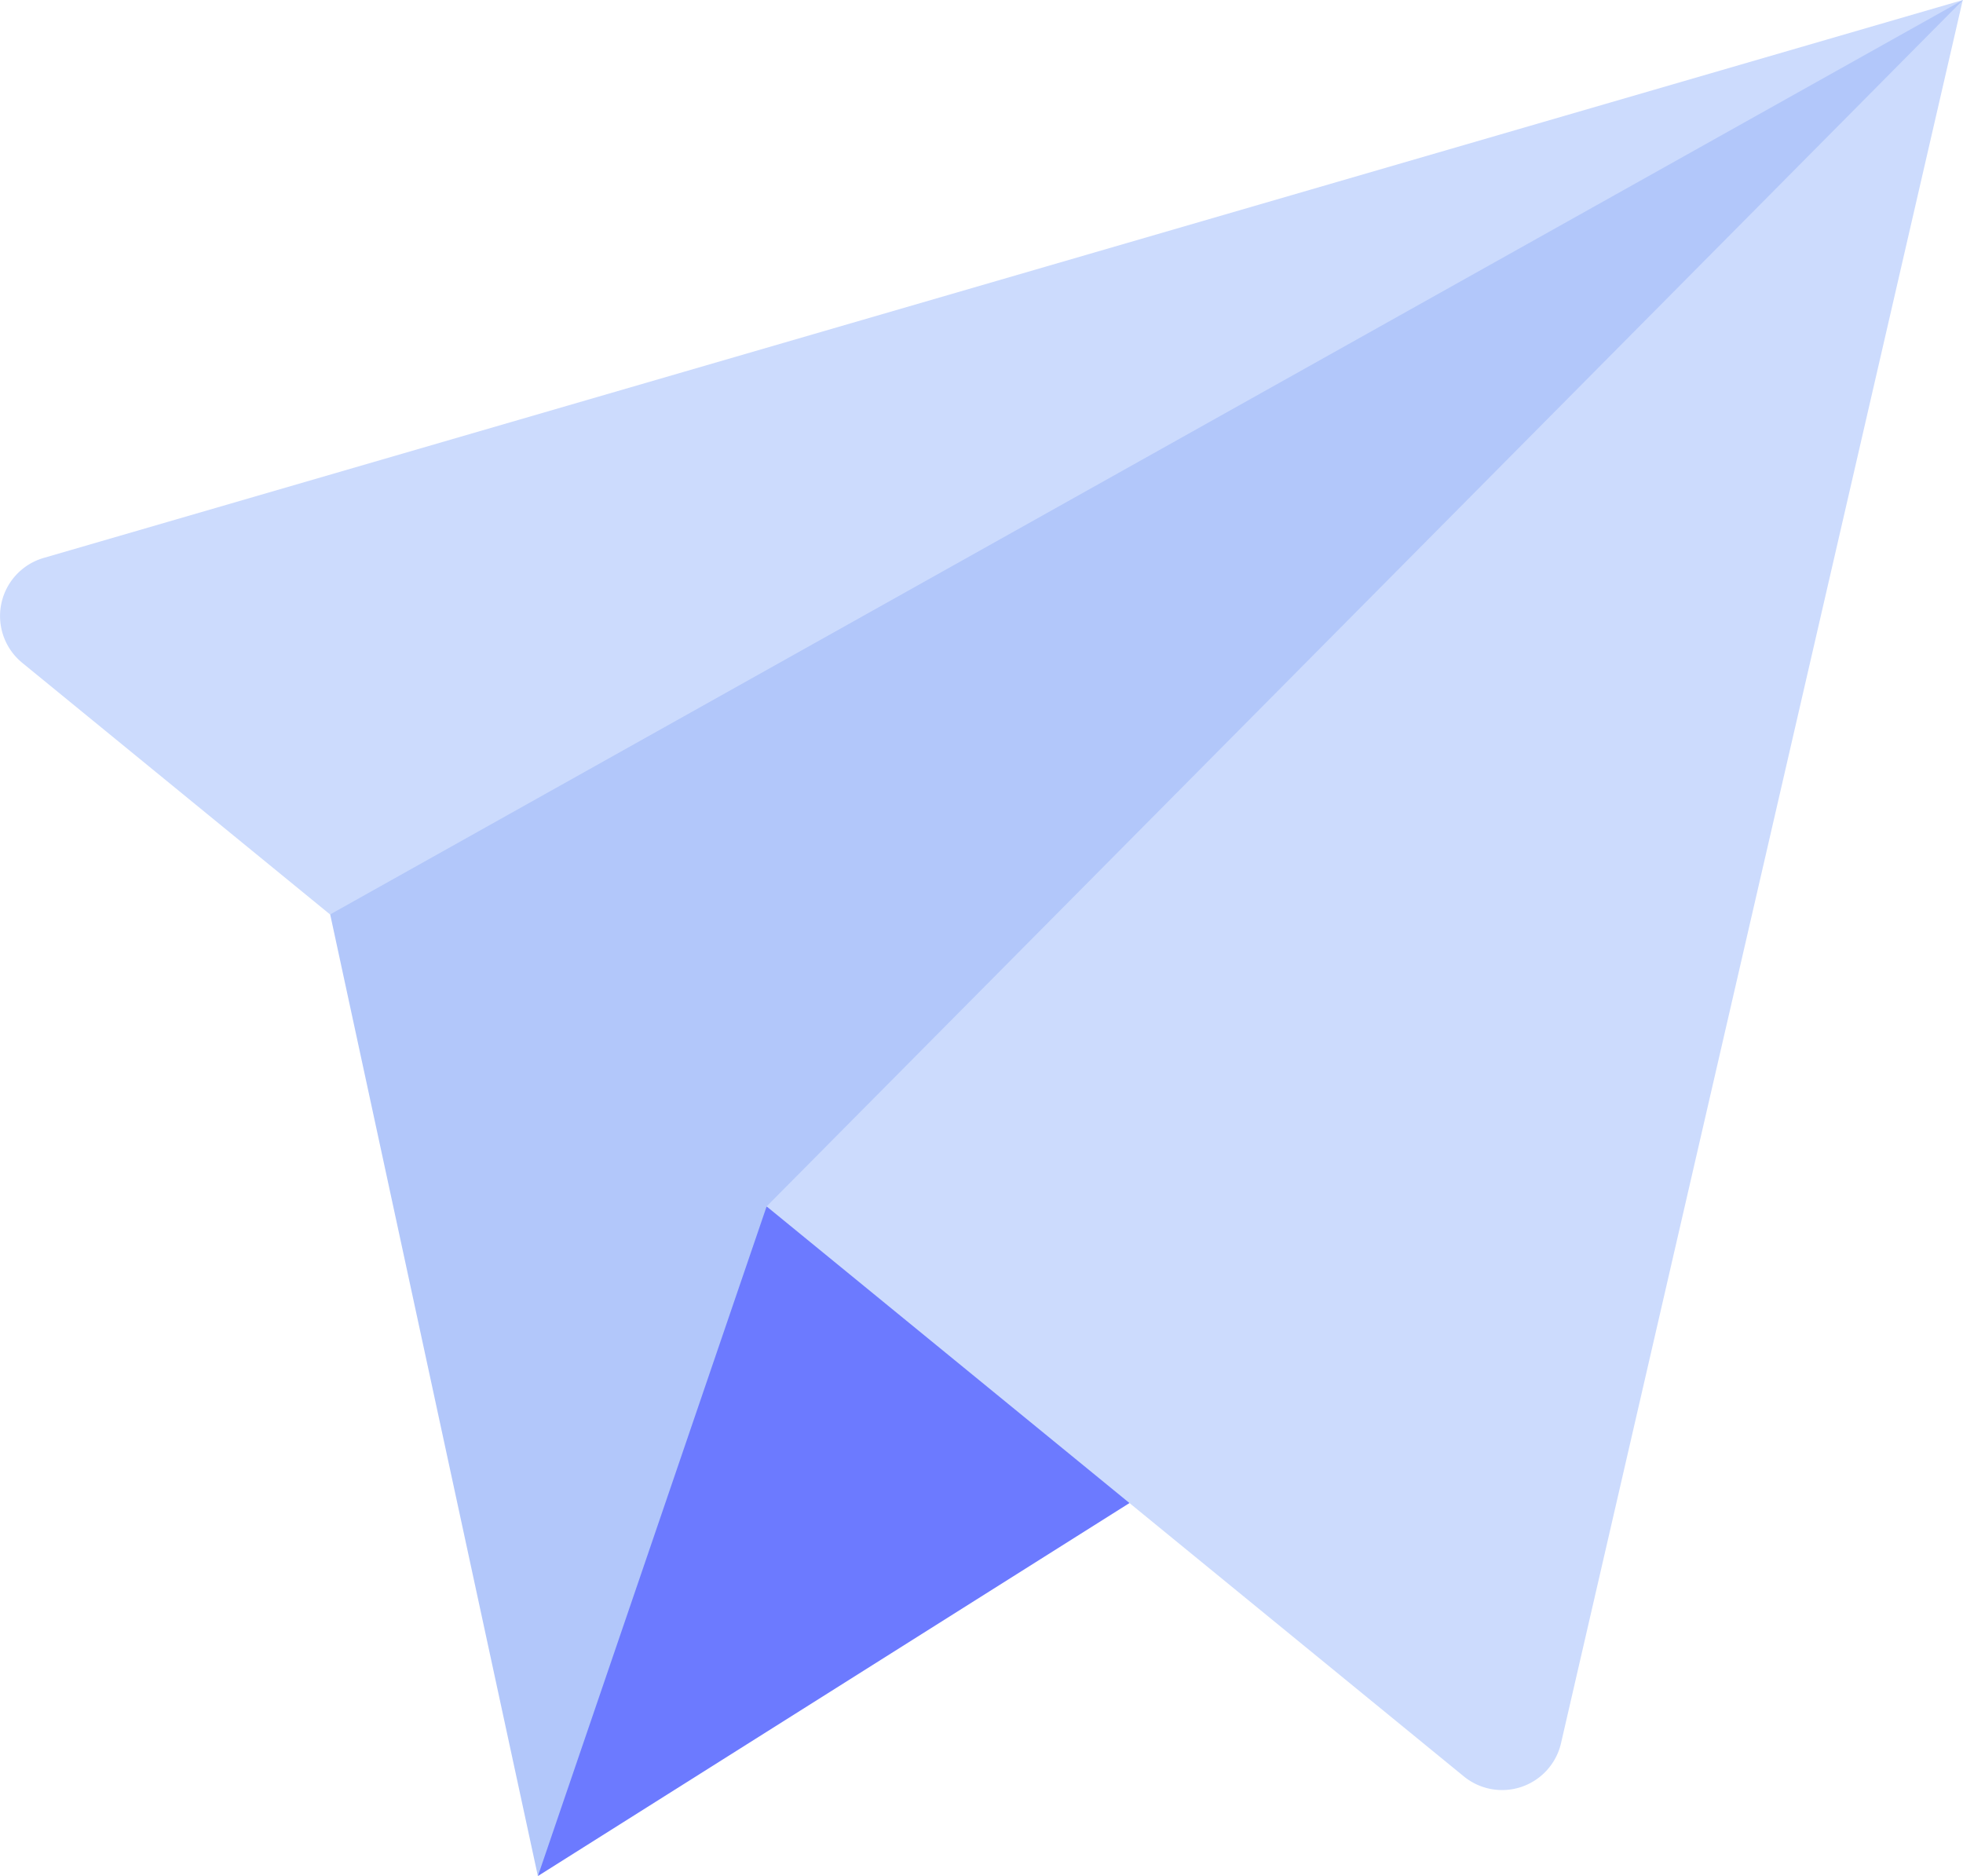
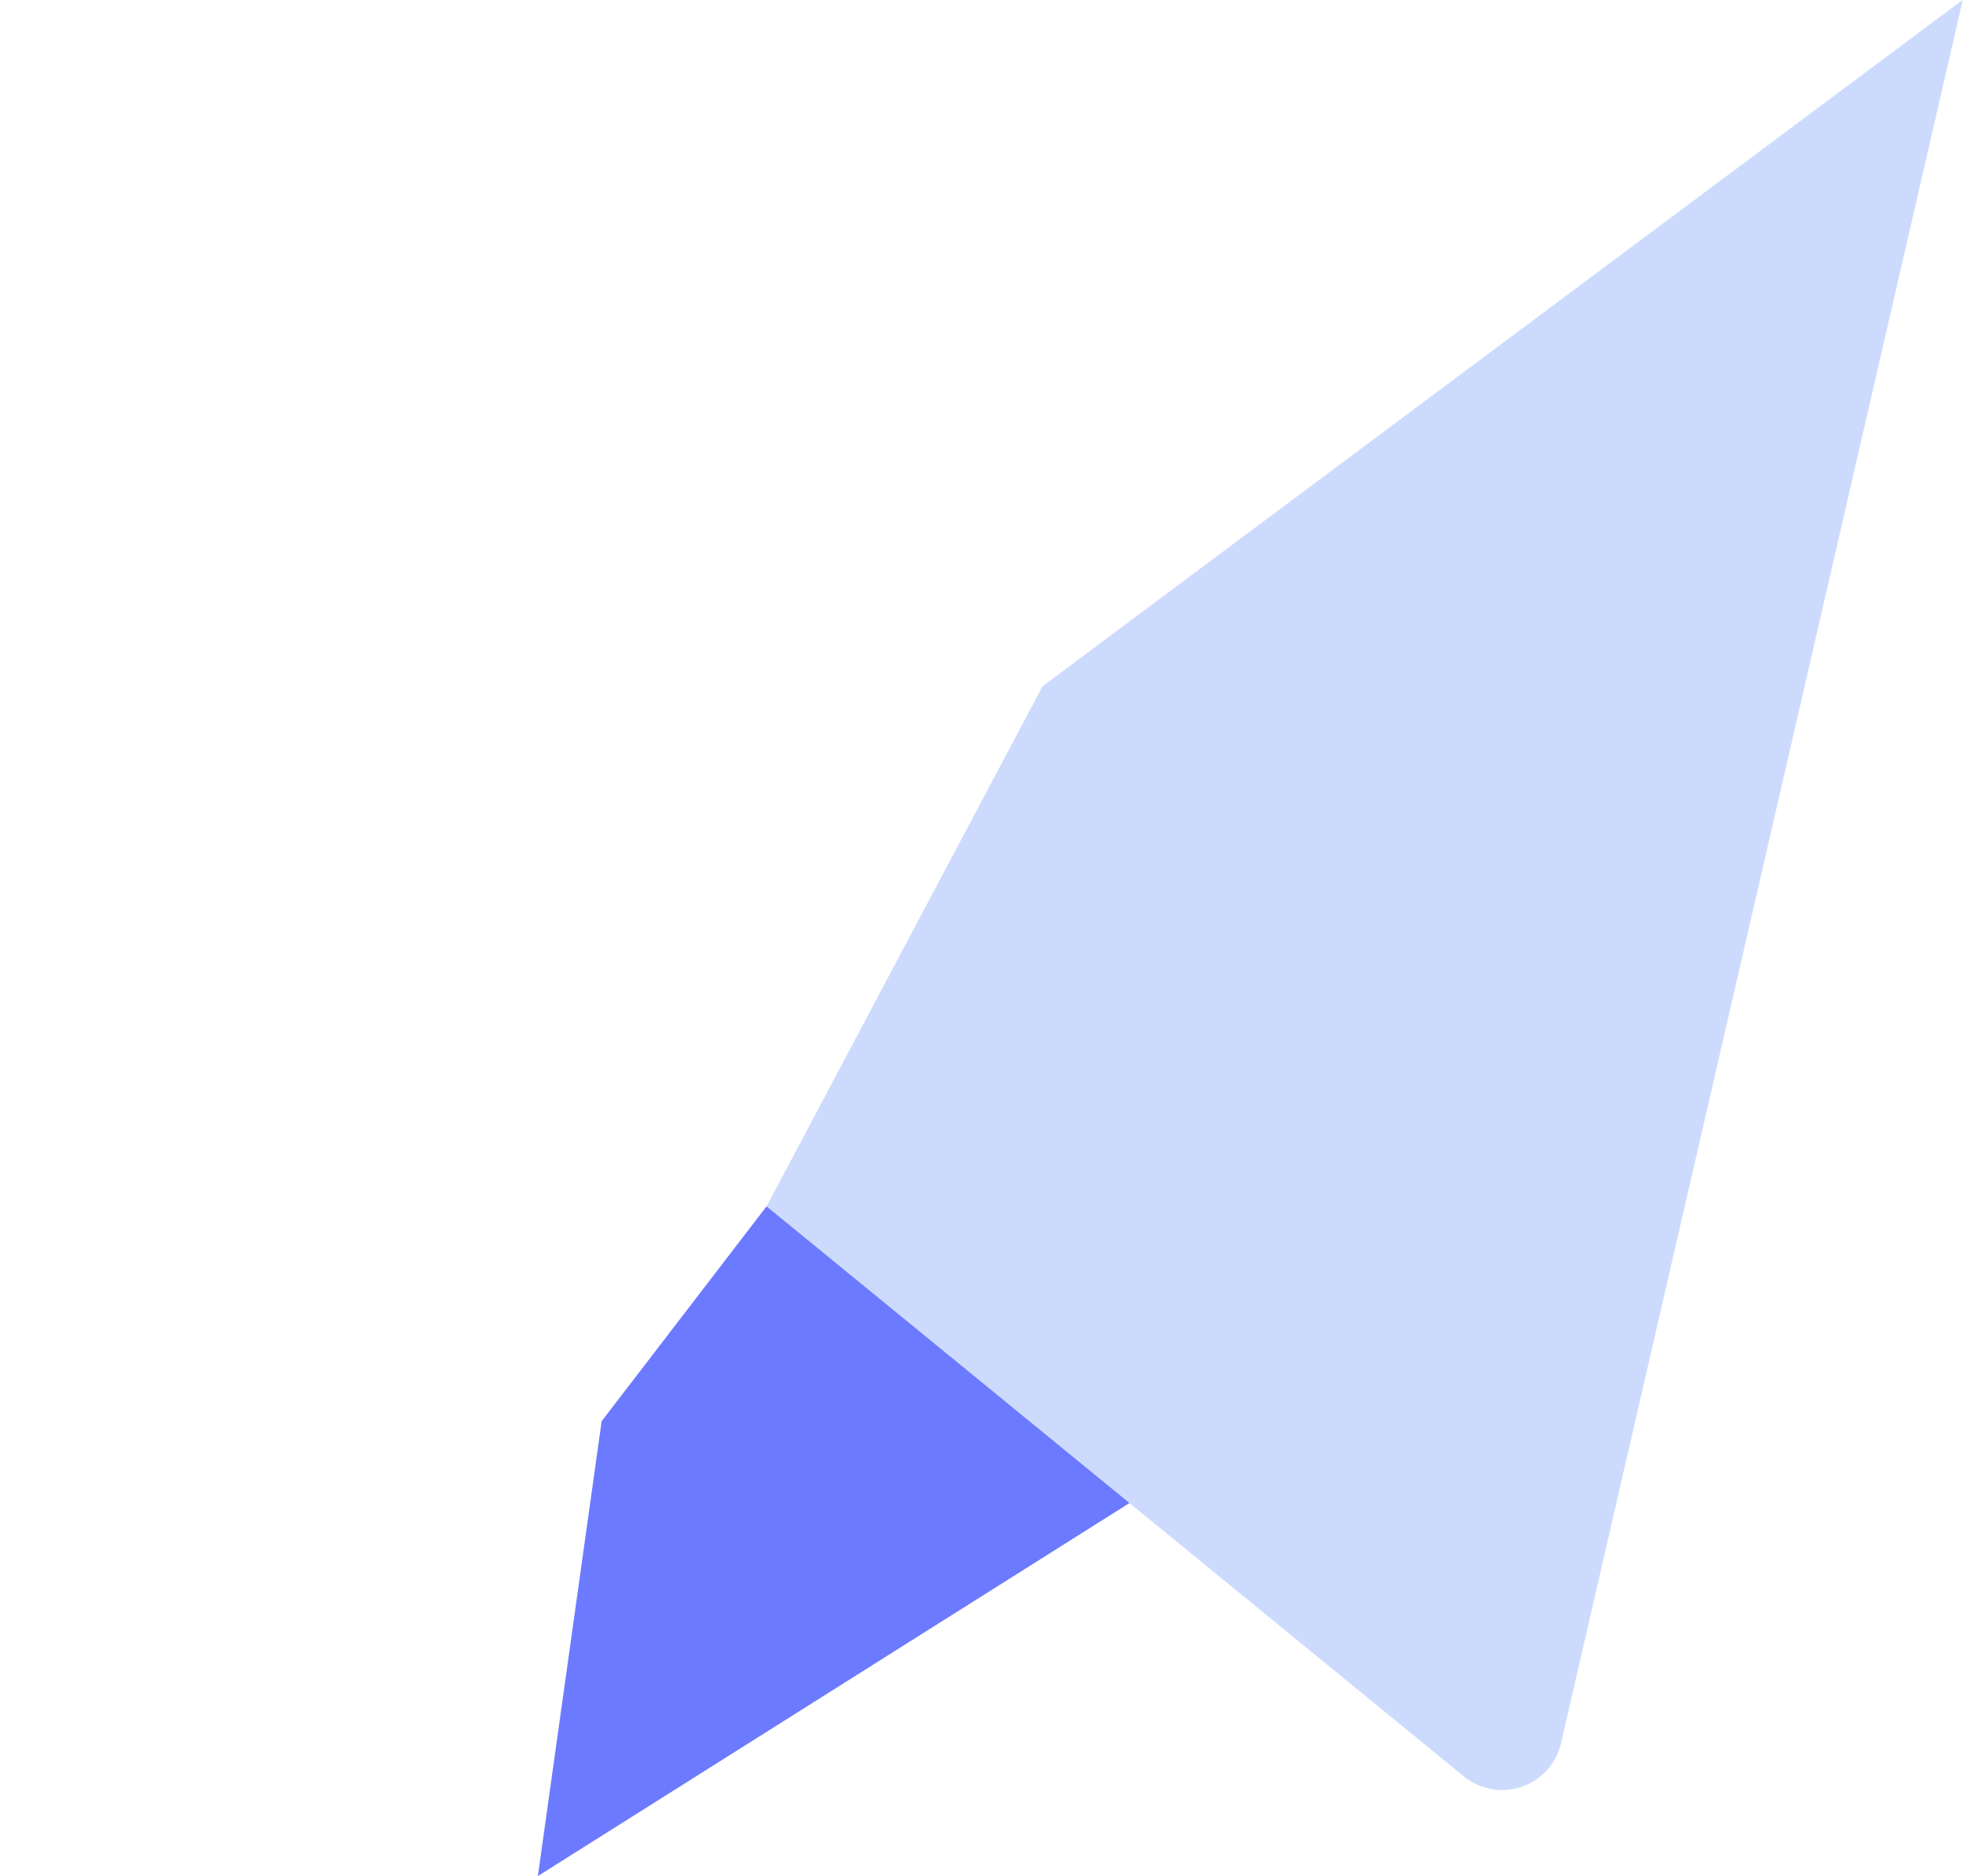
<svg xmlns="http://www.w3.org/2000/svg" width="30.291" height="28.948" viewBox="0 0 30.291 28.948">
  <g transform="translate(0.003)">
    <g transform="translate(-0.003)">
      <path d="M149.42,319.217l-9.13,5.756.984-7.018,2.545-3.316,4.3,1.219Z" transform="translate(-131.99 -296.026)" fill="#6c7aff" />
-       <path d="M.67,8.609a.933.933,0,0,0-.33,1.618l4.752,3.884,10.744-3.69L30.287,0Z" transform="translate(0.003)" fill="#ccdbfd" />
      <path d="M199.95,18.614l7.077,5.785,3.682,3.01a.933.933,0,0,0,1.5-.512l6.2-26.9-14.2,10.591Z" transform="translate(-188.121)" fill="#ccdbfd" />
-       <path d="M111.306,0,92.845,18.614l-3.53,10.334L86.11,14.109Z" transform="translate(-81.015)" fill="#b2c7fa" />
    </g>
  </g>
</svg>